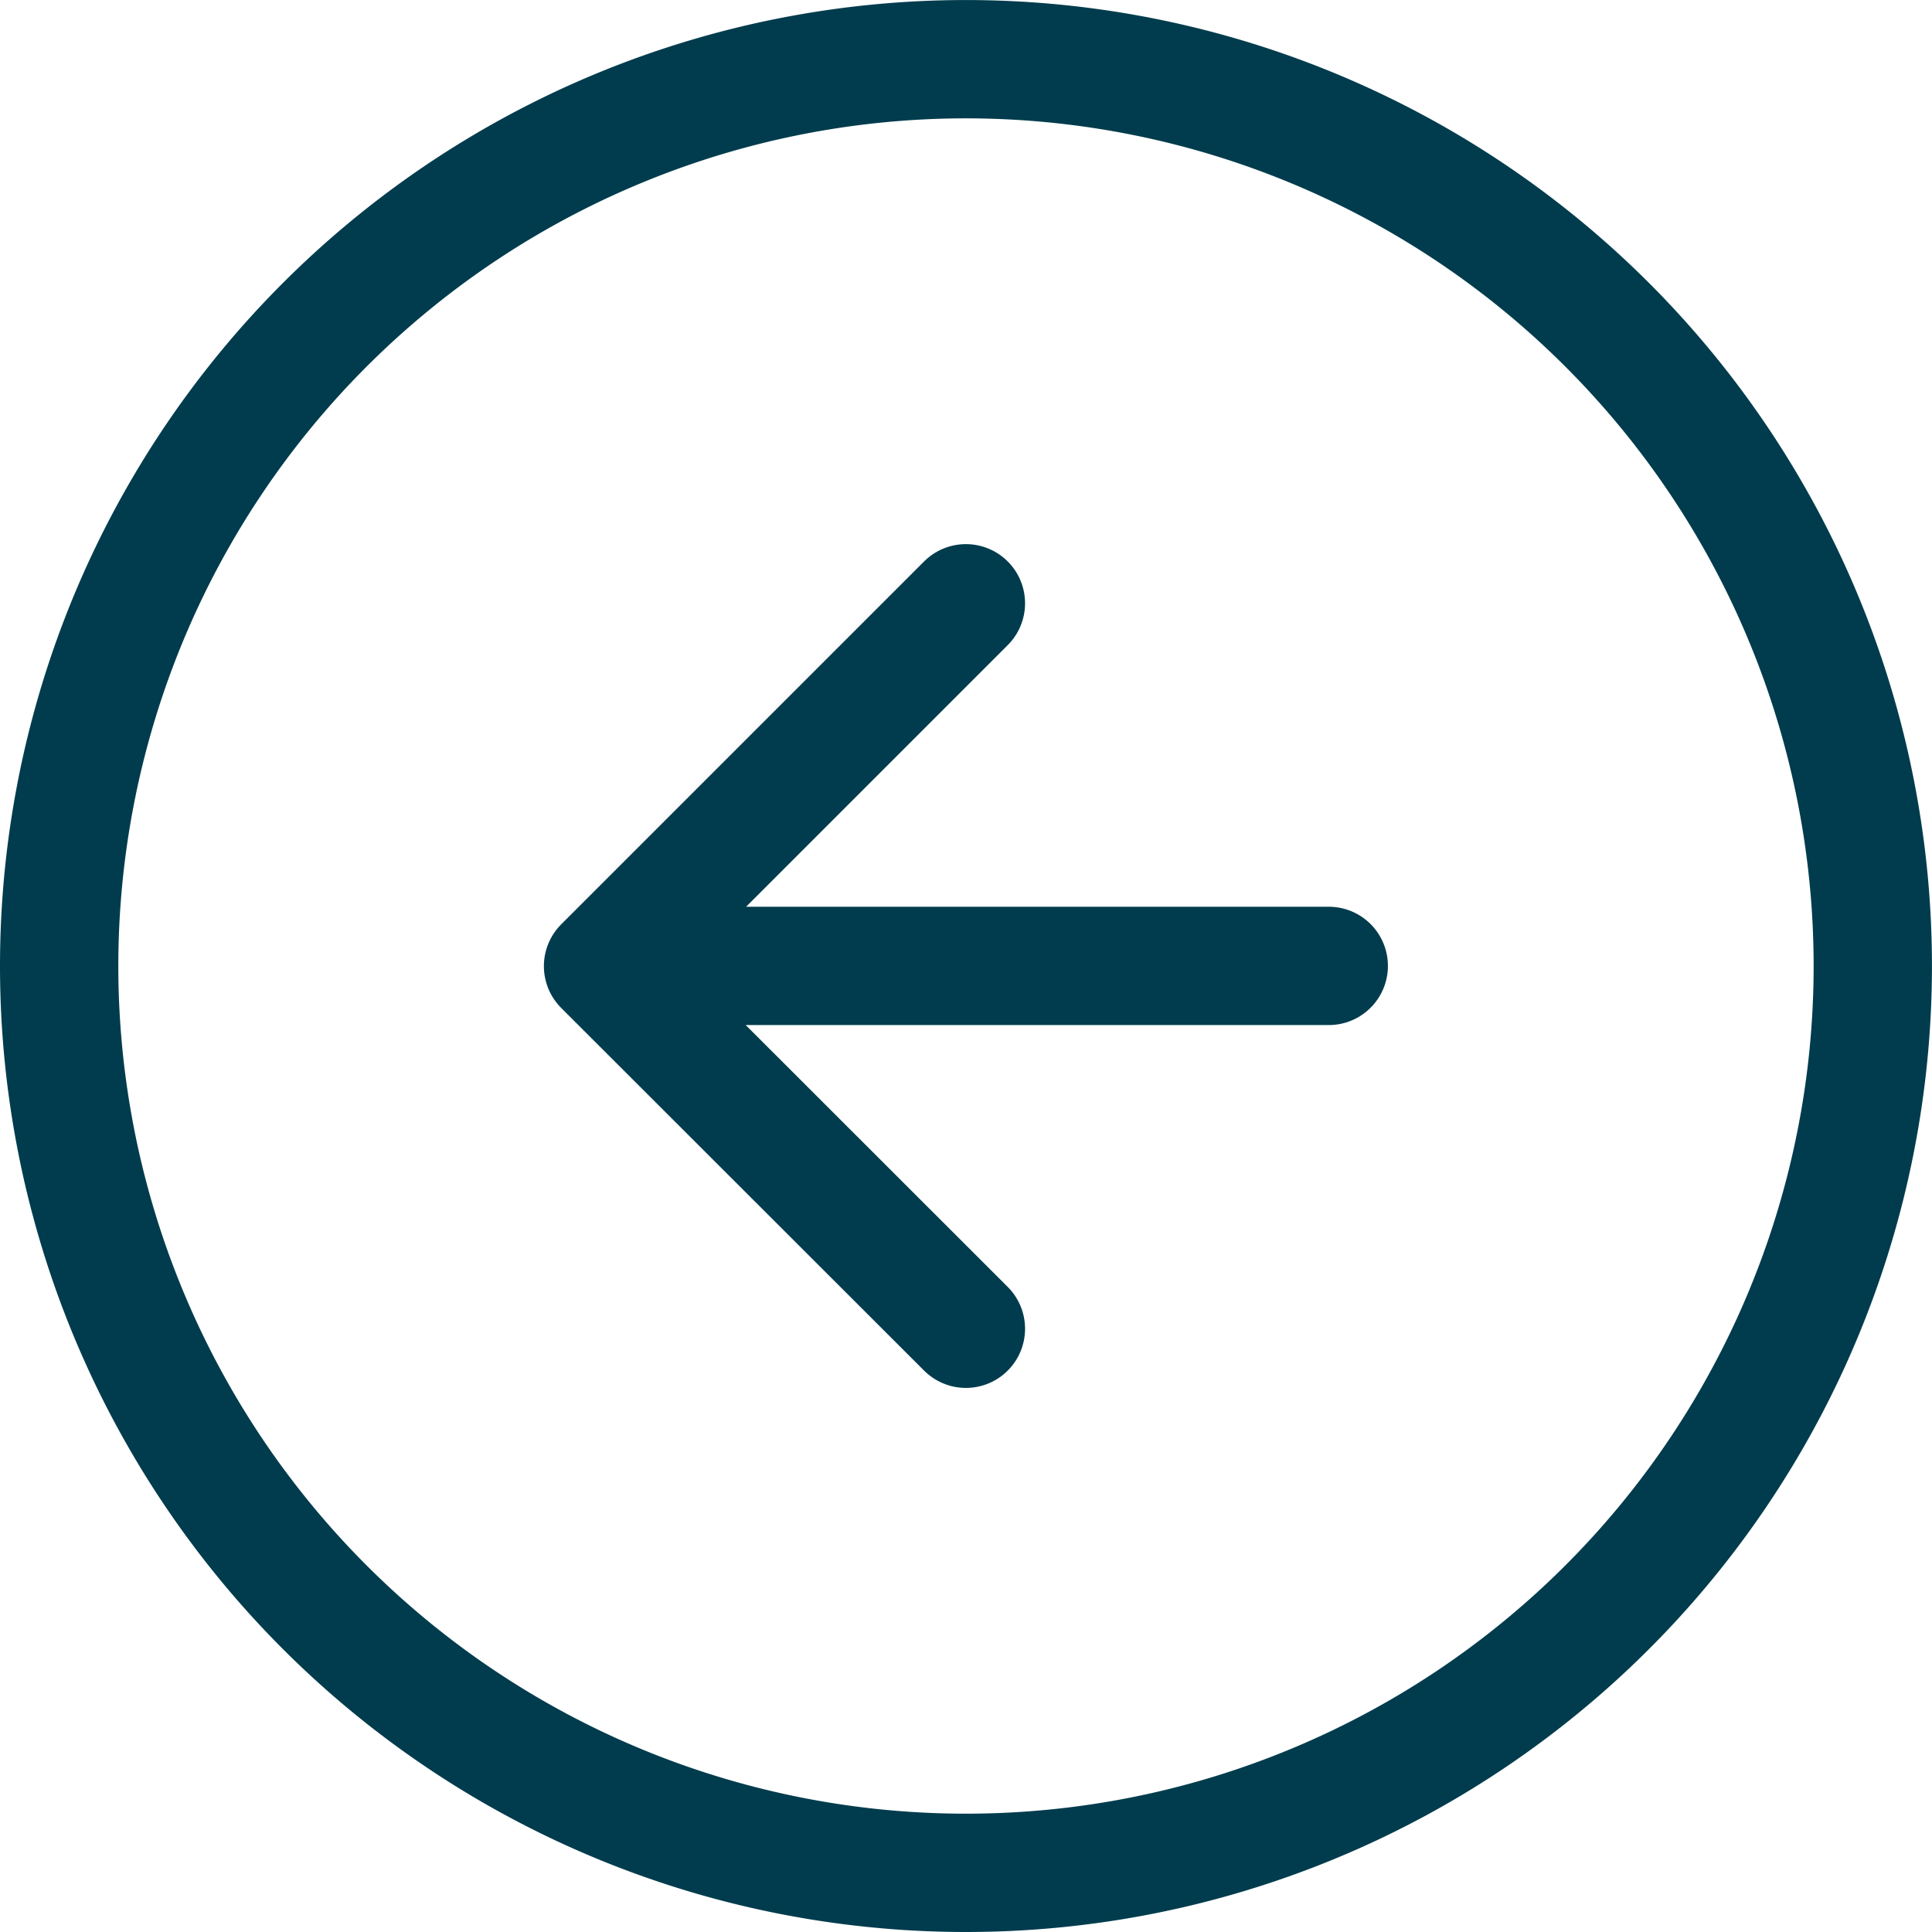
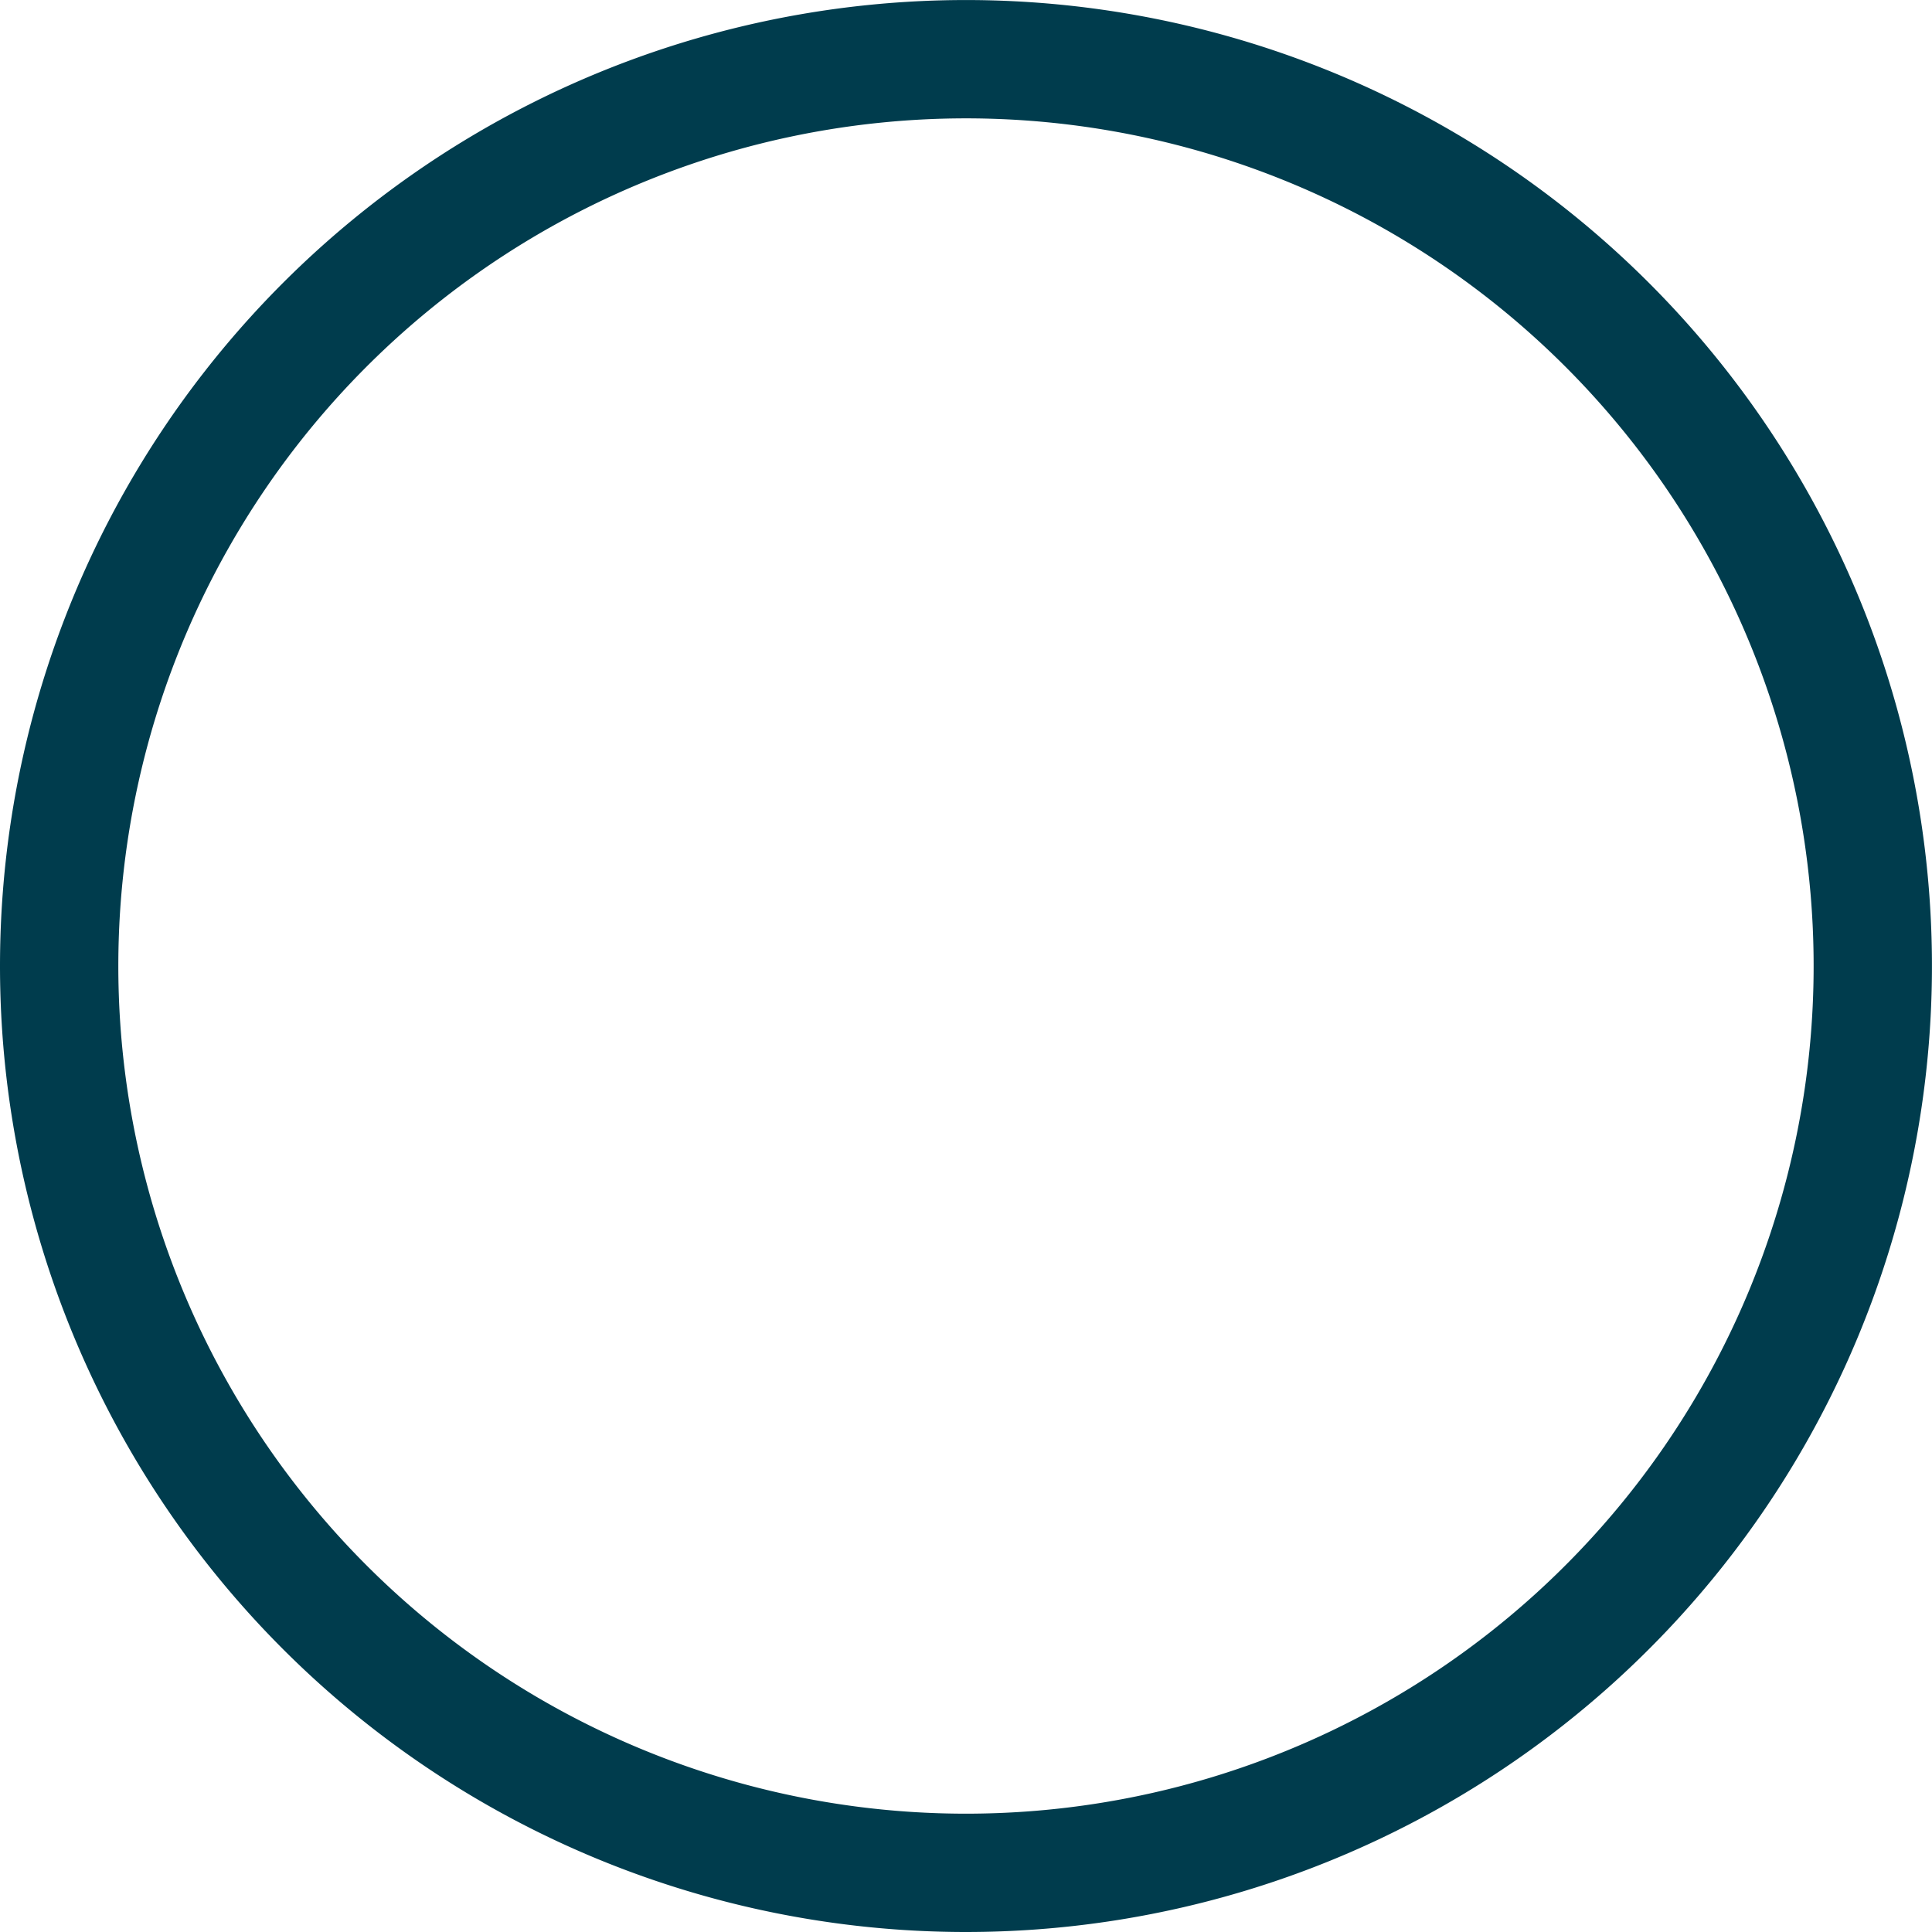
<svg xmlns="http://www.w3.org/2000/svg" width="48.985" height="48.985" viewBox="0 0 48.985 48.985">
  <g id="icon-arrow-left-circle" transform="translate(47.485 47.485) rotate(180)">
    <path id="Path_271" data-name="Path 271" d="M48.985,25.992A22.992,22.992,0,1,1,25.992,3,22.992,22.992,0,0,1,48.985,25.992Z" transform="translate(-3 -3)" fill="none" stroke="#003c4d" stroke-linecap="round" stroke-linejoin="round" stroke-width="3" />
-     <path id="Path_272" data-name="Path 272" d="M21.2,30.394l9.2-9.2L21.2,12M12,21.2H30.394" transform="translate(1.795 1.795)" fill="none" stroke="#003c4d" stroke-linecap="round" stroke-linejoin="round" stroke-width="3" />
  </g>
</svg>